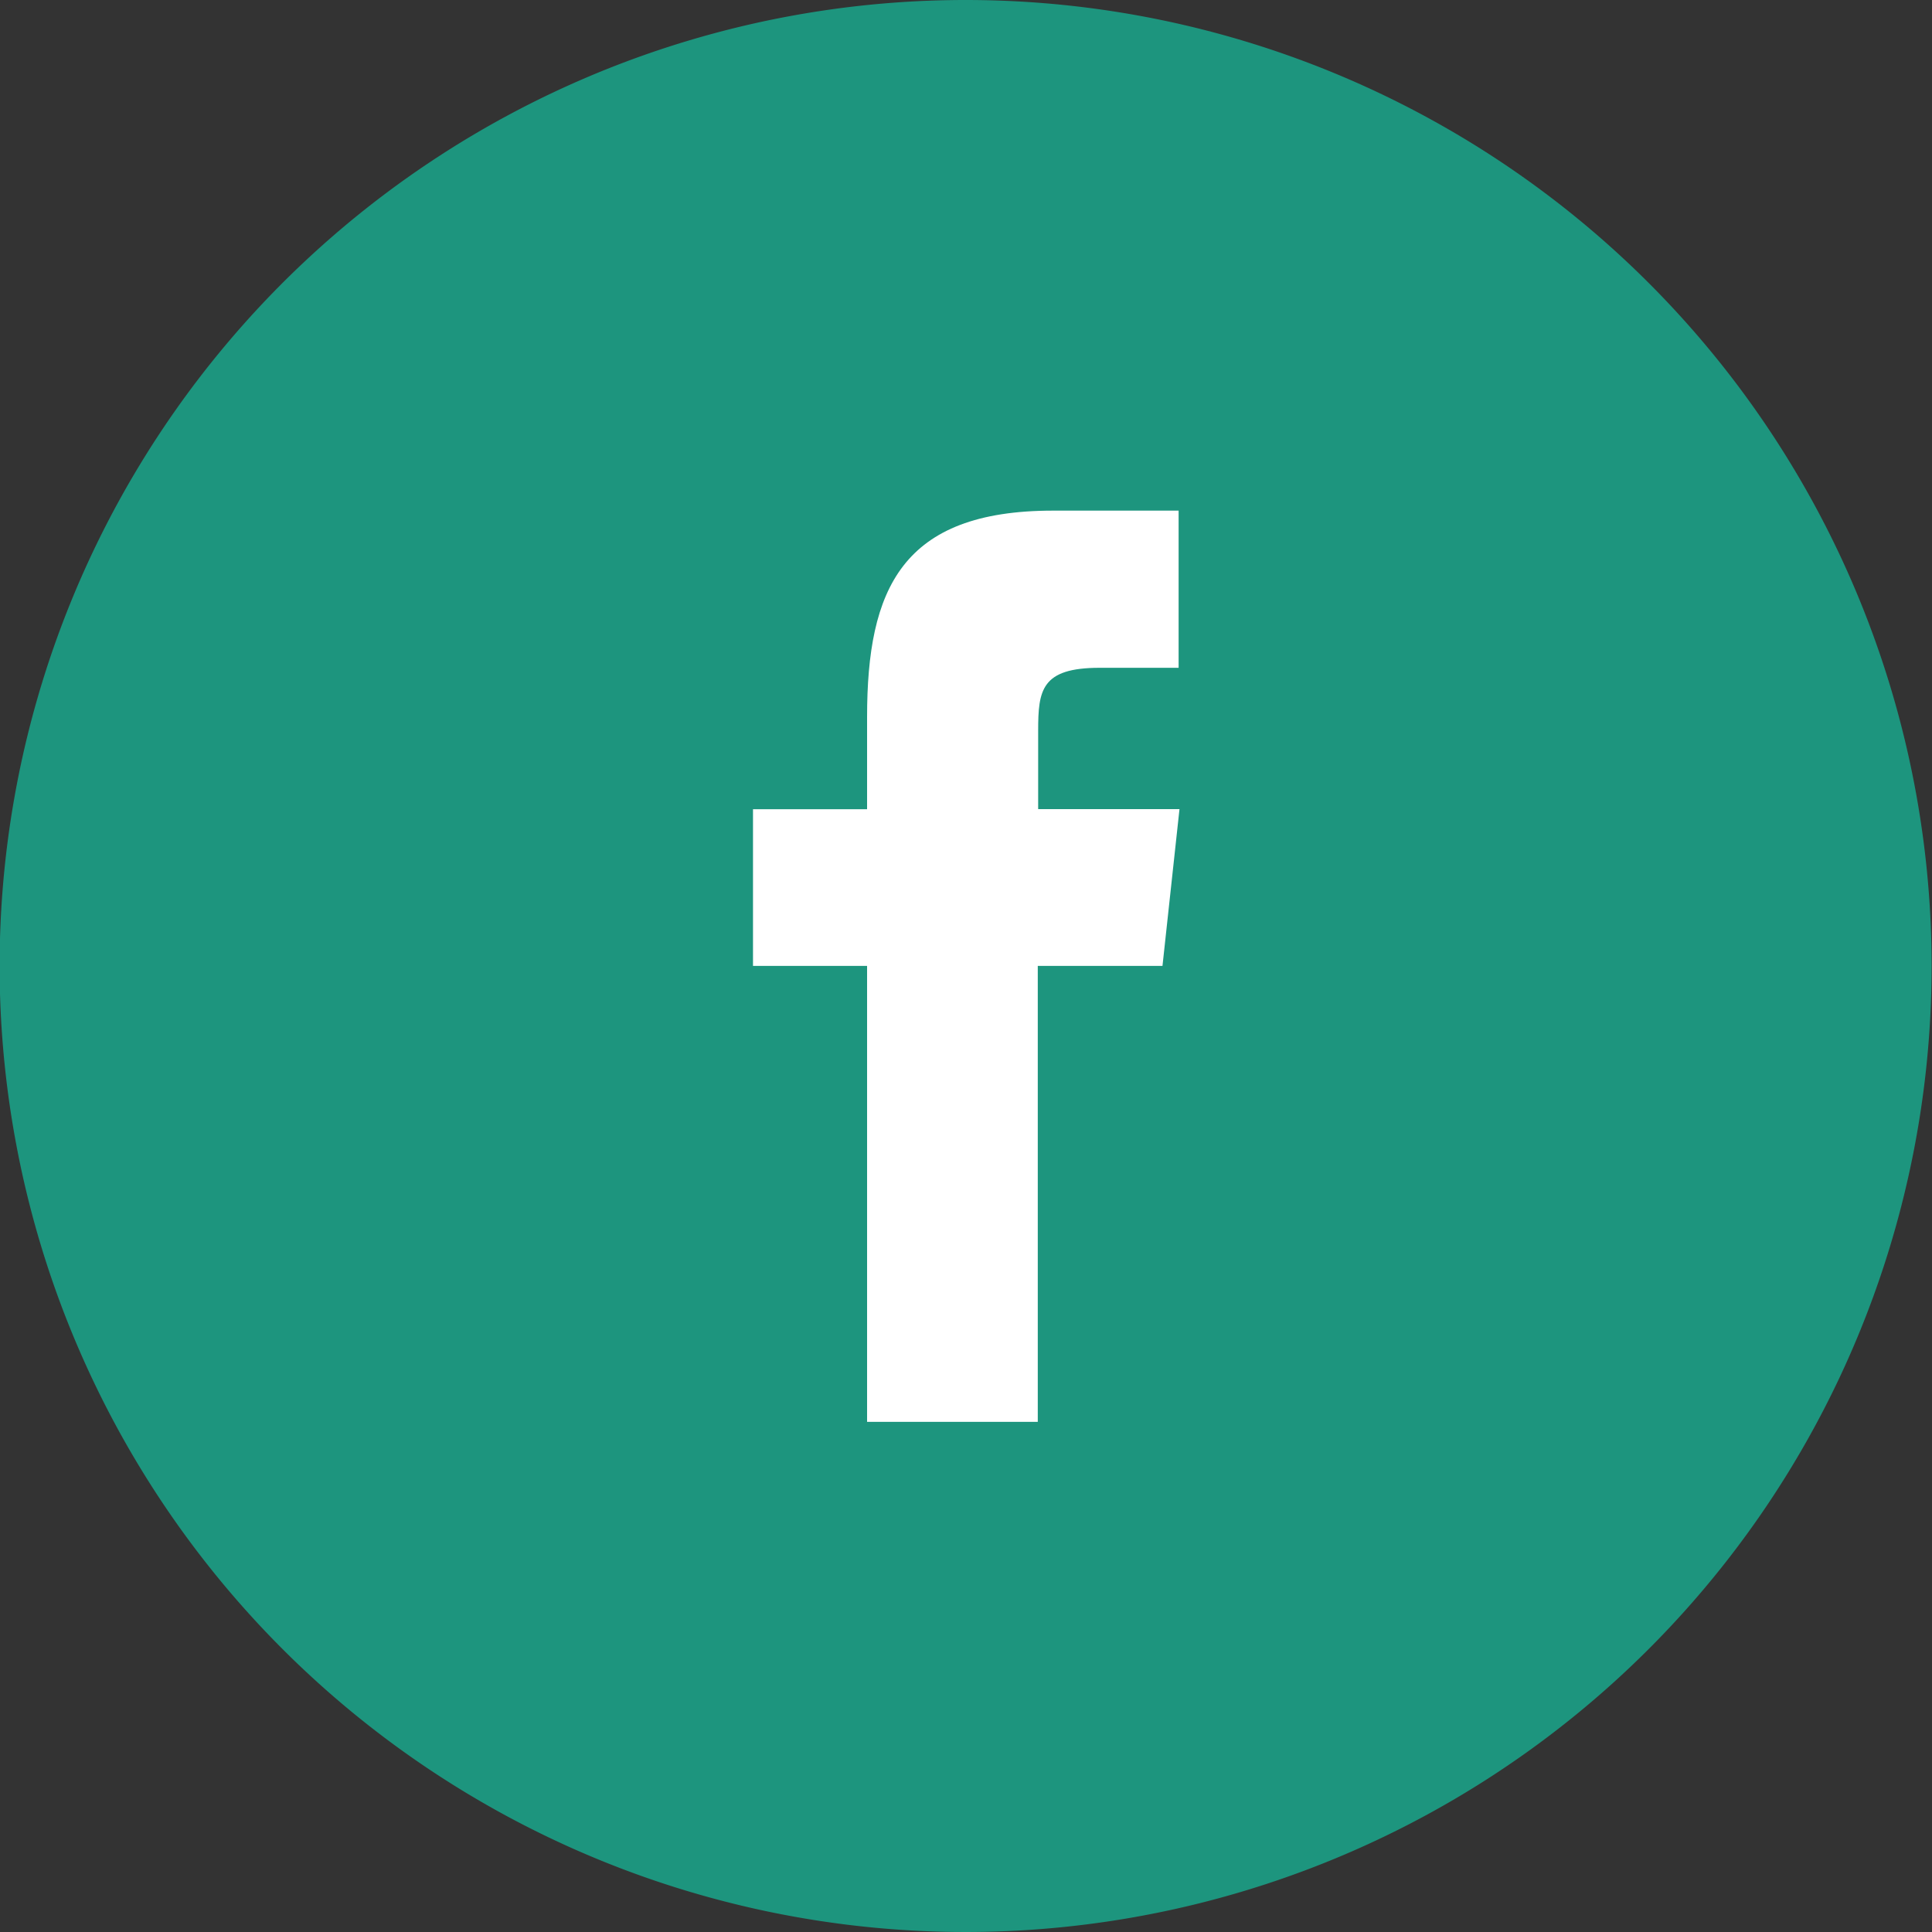
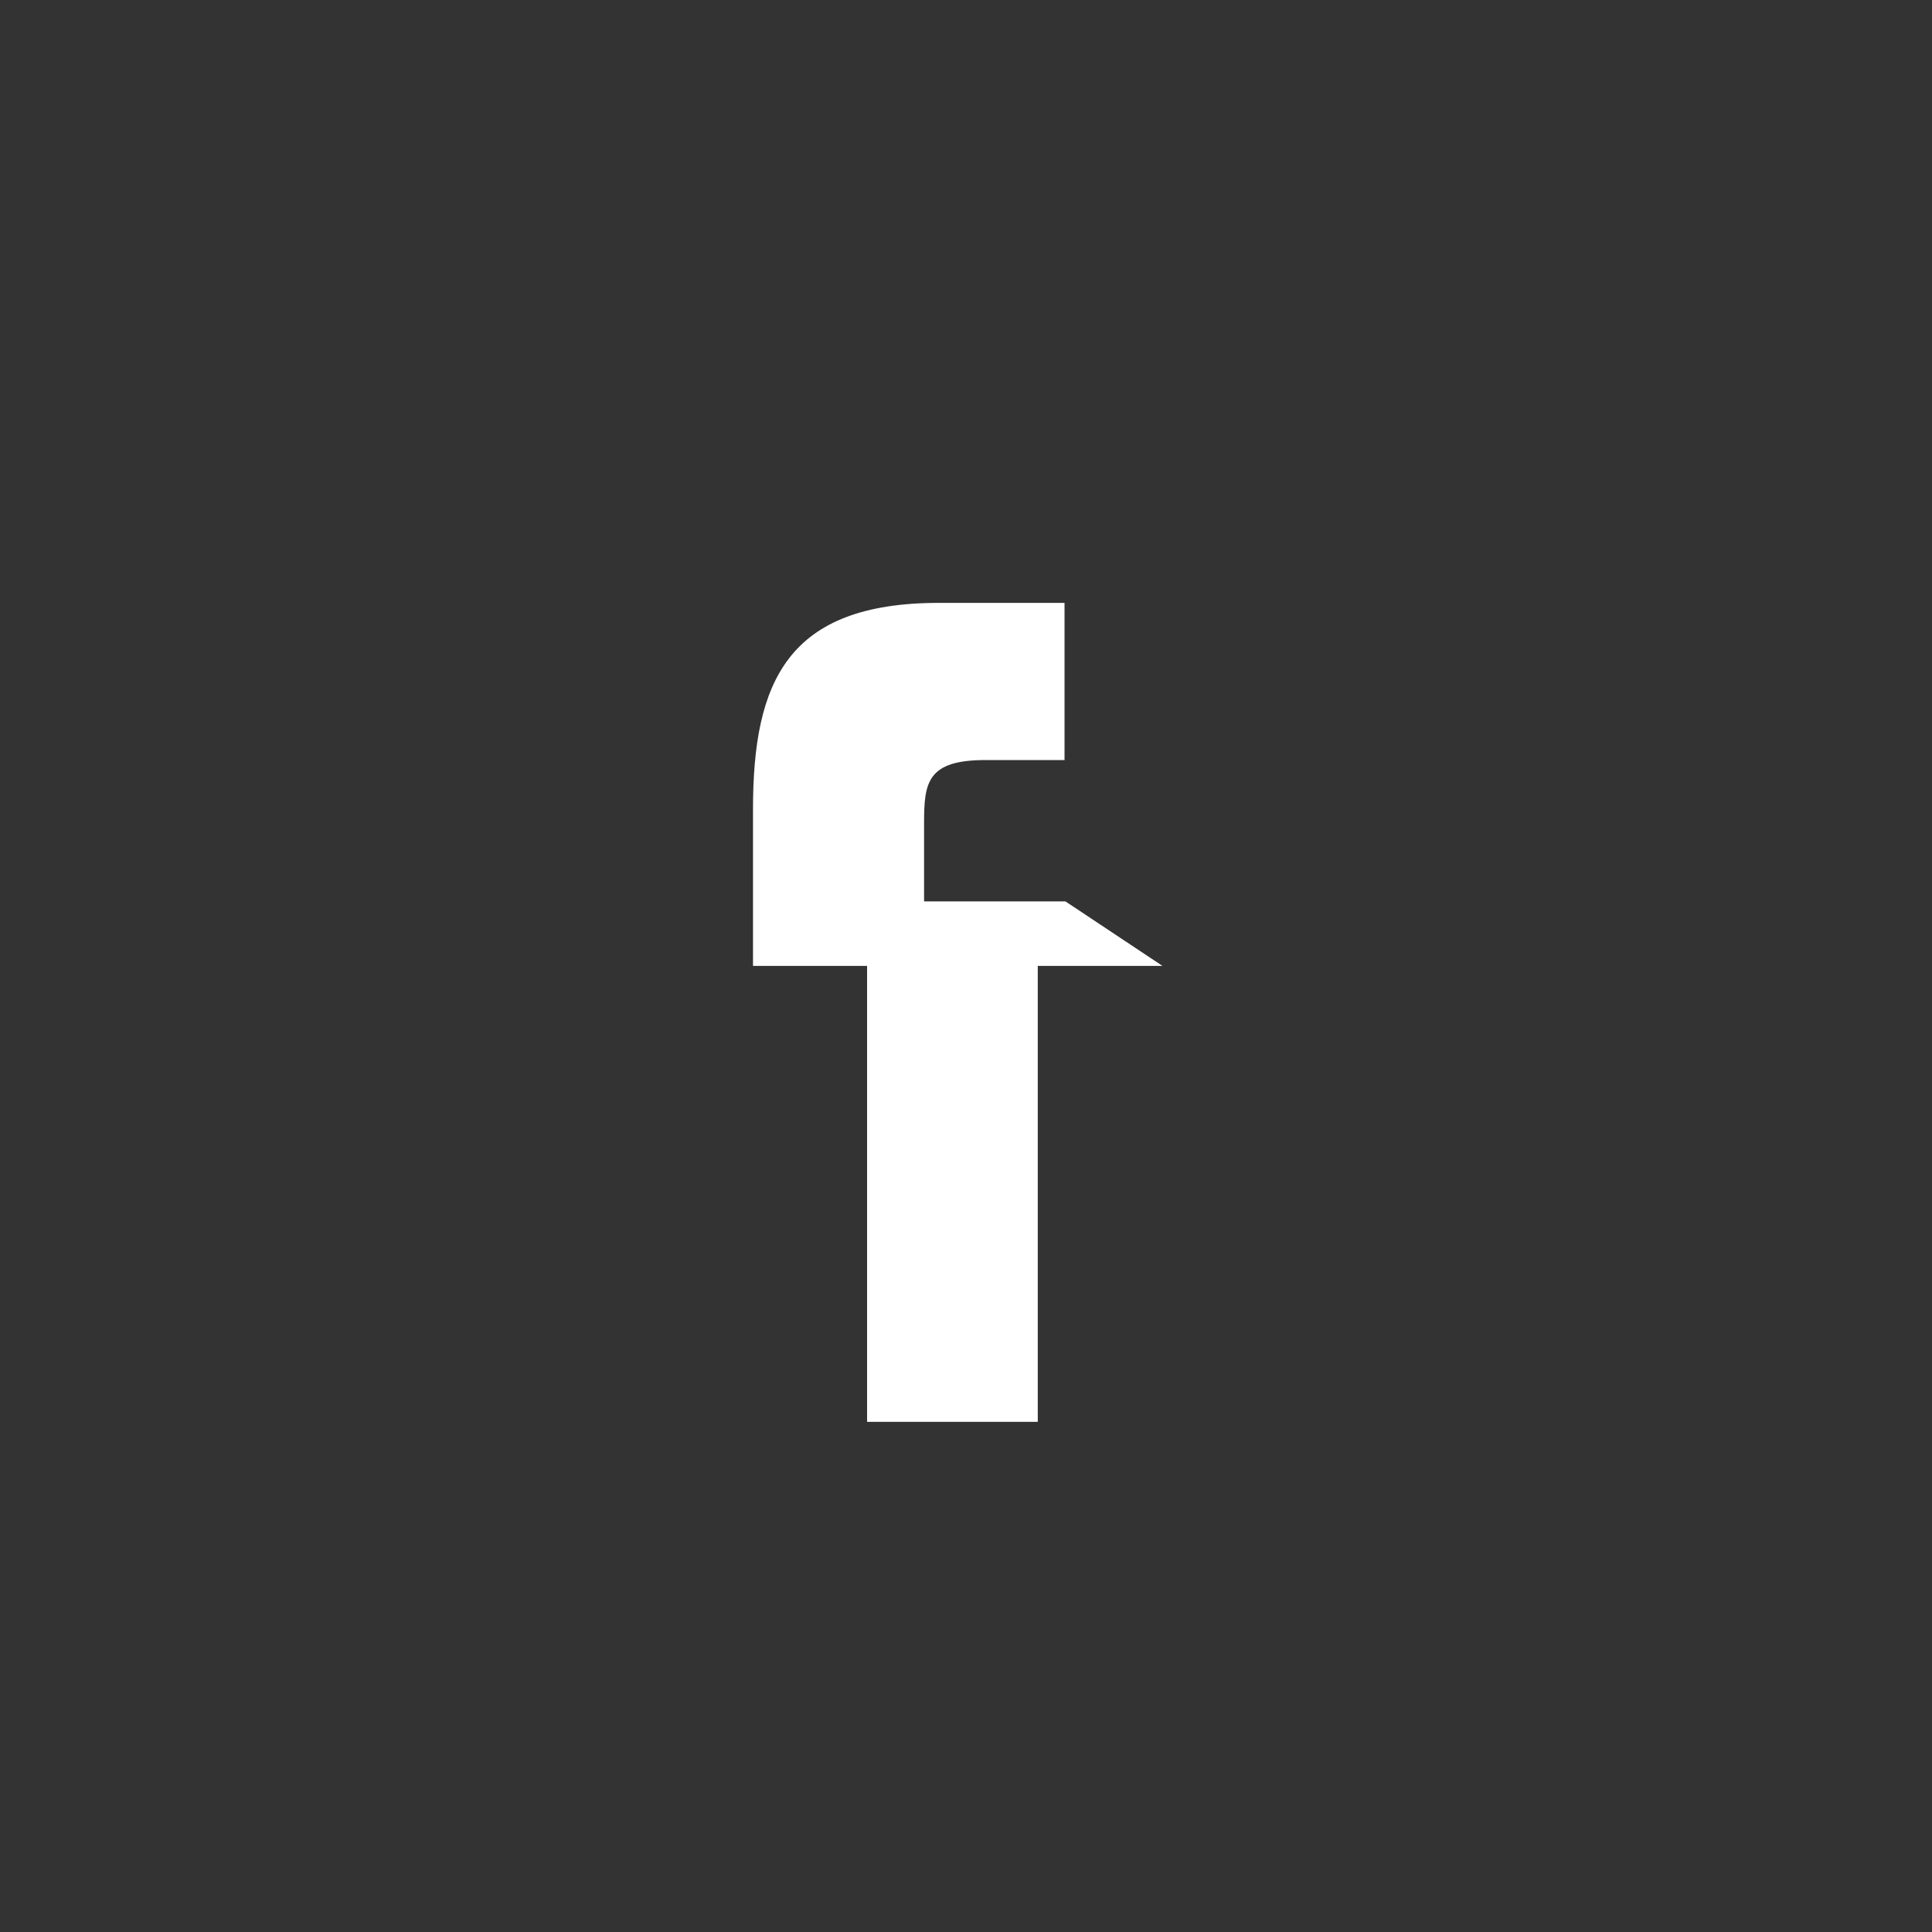
<svg xmlns="http://www.w3.org/2000/svg" width="20" height="20" viewBox="0 0 20 20">
  <rect x="0" y="0" width="20" height="20" fill="#333333" stroke="none" />
  <g id="Grupo_204" data-name="Grupo 204" transform="translate(-1052 -30)">
-     <path id="Trazado_1" data-name="Trazado 1" d="M301.233,414.544a10,10,0,1,0,10,10,10,10,0,0,0-10-10Zm2.589,10" transform="translate(760.763 -384.544)" fill="#1d957e" />
-     <path id="Trazado_2" data-name="Trazado 2" d="M300.433,422.573h-1.291v4.72h-1.767v-4.72h-1.181v-1.622l1.181,0,0-.955c0-1.324.359-2.136,1.925-2.136h1.3v1.627h-.817c-.605,0-.637.231-.637.652v.811h1.463Z" transform="translate(763.601 -382.574)" fill="#fff" />
+     <path id="Trazado_2" data-name="Trazado 2" d="M300.433,422.573h-1.291v4.72h-1.767v-4.72h-1.181v-1.622c0-1.324.359-2.136,1.925-2.136h1.3v1.627h-.817c-.605,0-.637.231-.637.652v.811h1.463Z" transform="translate(763.601 -382.574)" fill="#fff" />
  </g>
</svg>